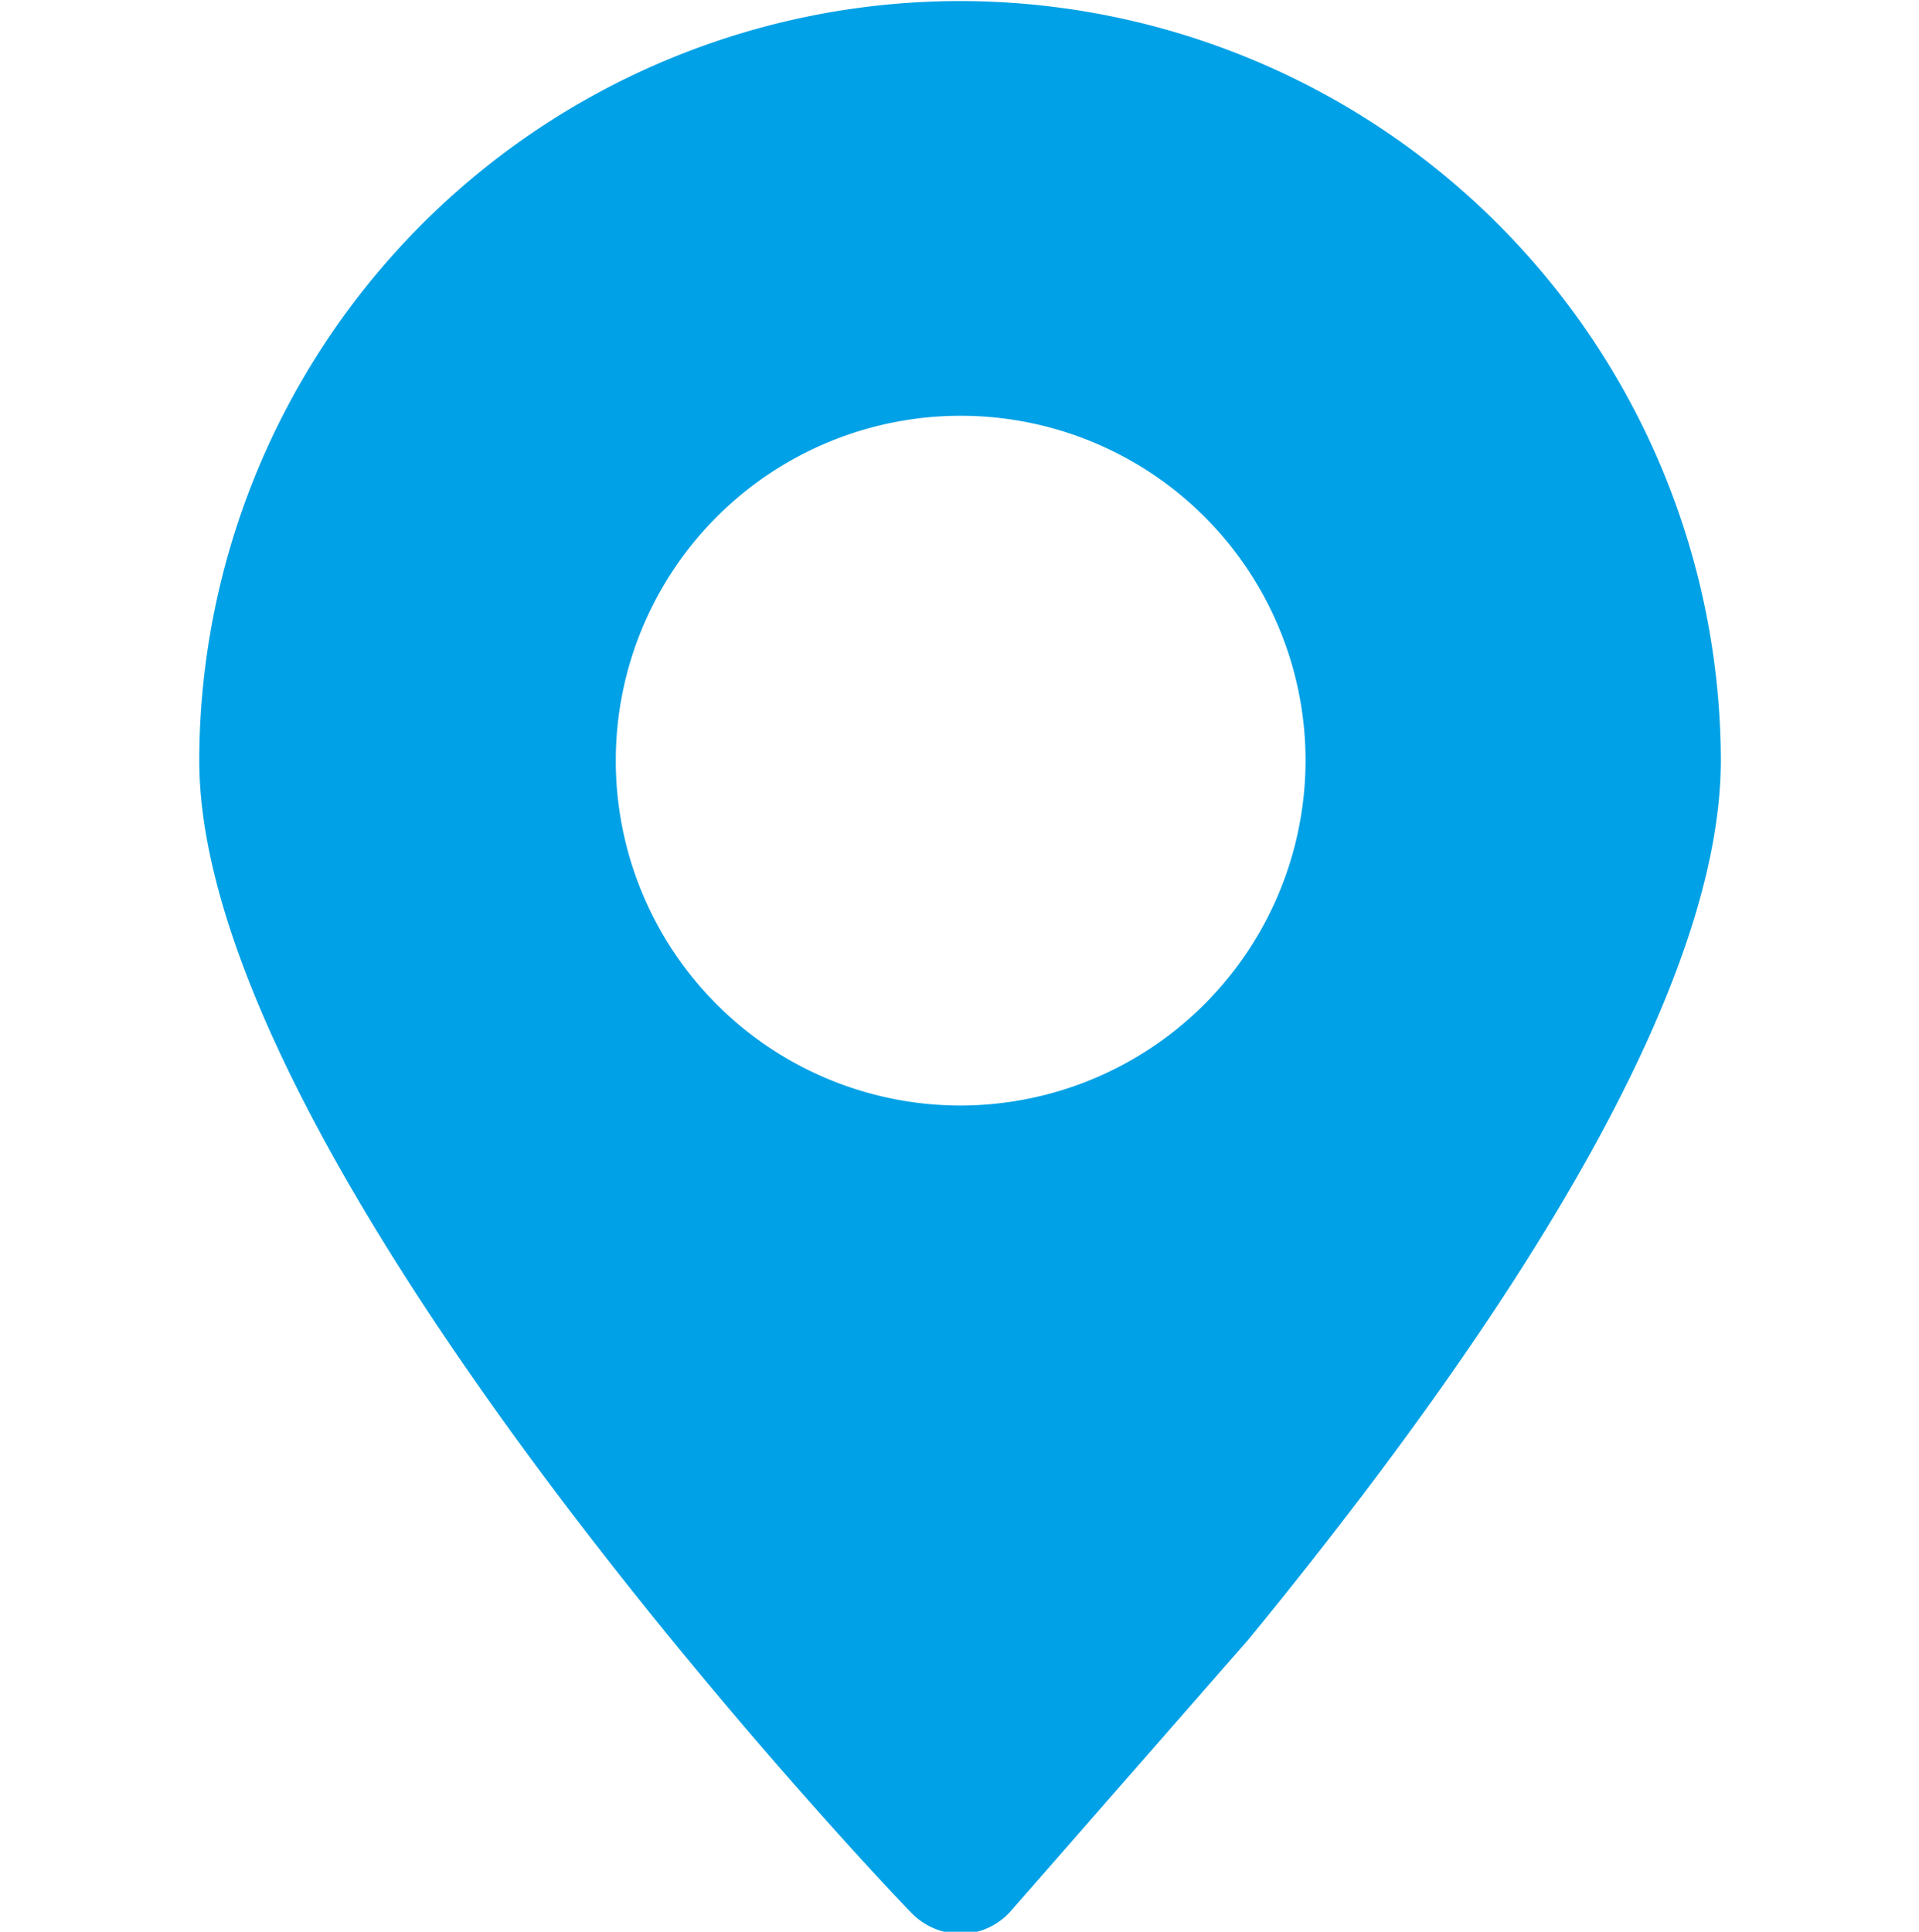
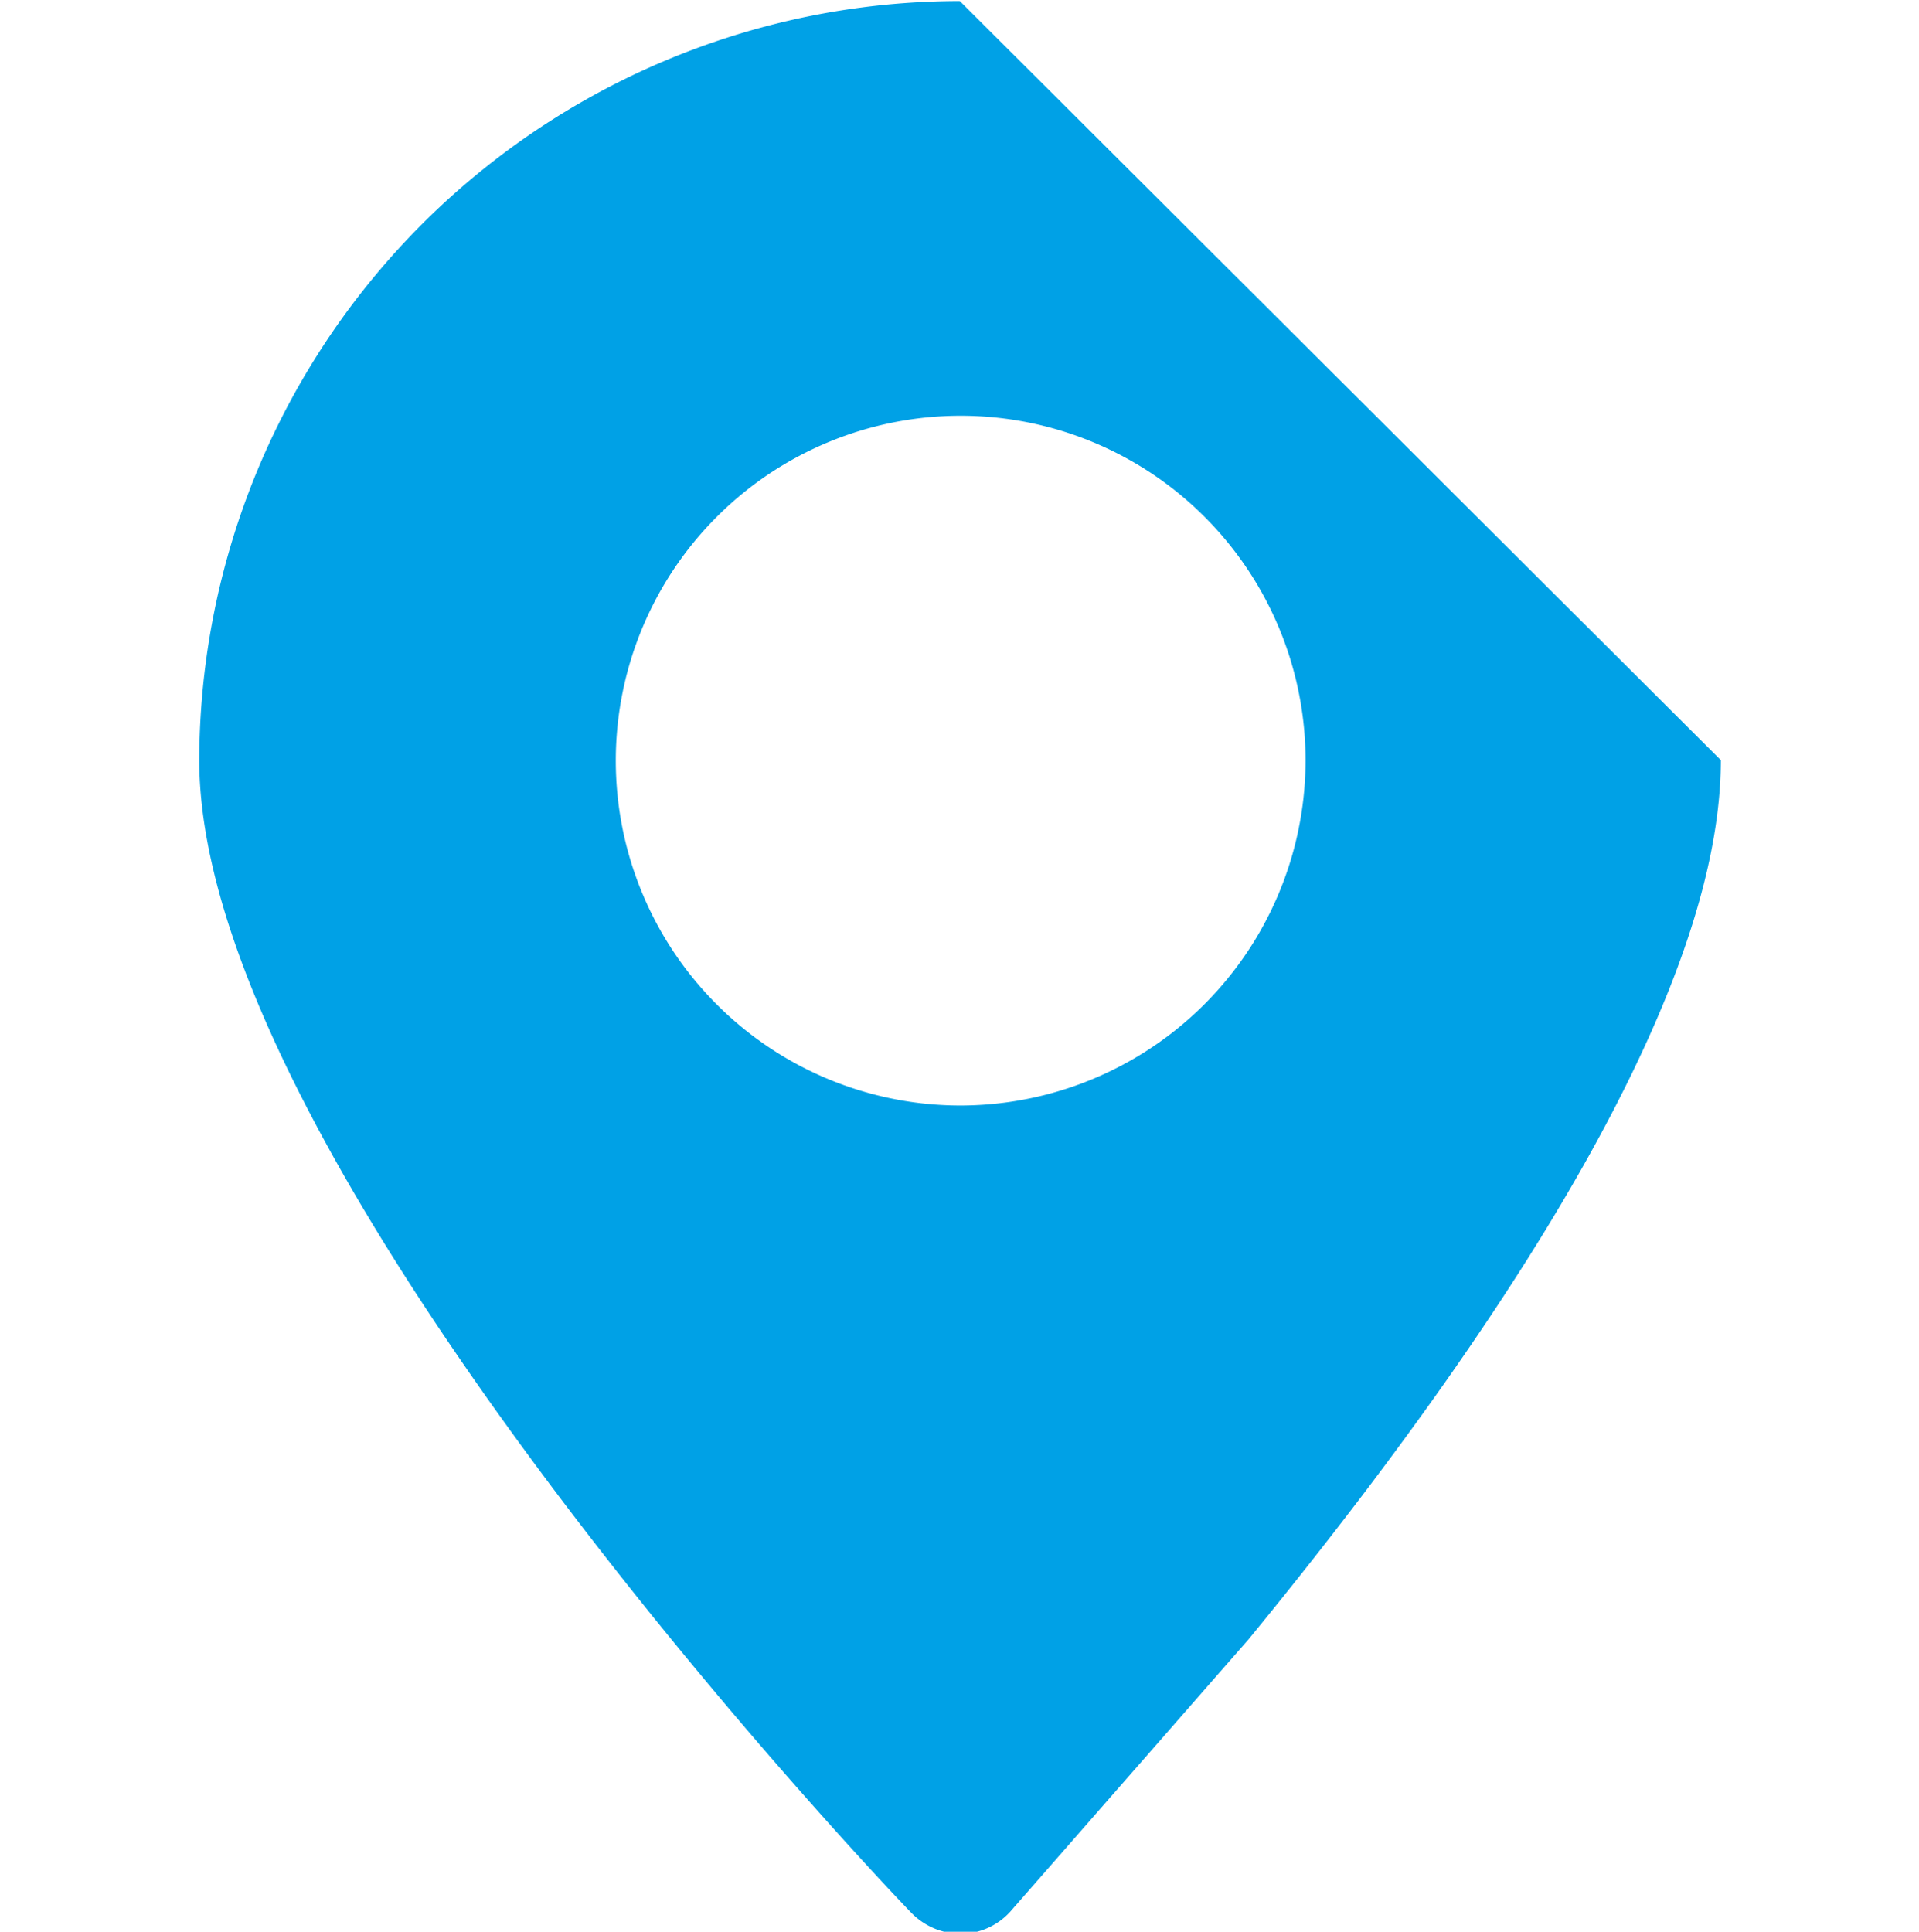
<svg xmlns="http://www.w3.org/2000/svg" width="18" height="18.12" viewBox="0 0 18 18.12">
  <defs>
    <style>
      .cls-1 {
        fill: #00a1e6;
        fill-rule: evenodd;
      }
    </style>
  </defs>
-   <path id="形状_20" data-name="形状 20" class="cls-1" d="M446.956,1070.01a7.139,7.139,0,0,0-7.134,7.12c0,3.79,6.395,10.52,6.667,10.8a0.653,0.653,0,0,0,.471.21h0.013a0.634,0.634,0,0,0,.475-0.23l2.214-2.53c2.942-3.59,4.432-6.37,4.432-8.25a7.14,7.14,0,0,0-7.138-7.12h0Zm0,10.36a3.235,3.235,0,1,1,3.243-3.24,3.241,3.241,0,0,1-3.243,3.24h0Zm0,0" transform="translate(-437.953 -1070)" />
+   <path id="形状_20" data-name="形状 20" class="cls-1" d="M446.956,1070.01a7.139,7.139,0,0,0-7.134,7.12c0,3.79,6.395,10.52,6.667,10.8a0.653,0.653,0,0,0,.471.21h0.013a0.634,0.634,0,0,0,.475-0.23l2.214-2.53c2.942-3.59,4.432-6.37,4.432-8.25h0Zm0,10.36a3.235,3.235,0,1,1,3.243-3.24,3.241,3.241,0,0,1-3.243,3.24h0Zm0,0" transform="translate(-437.953 -1070)" />
</svg>